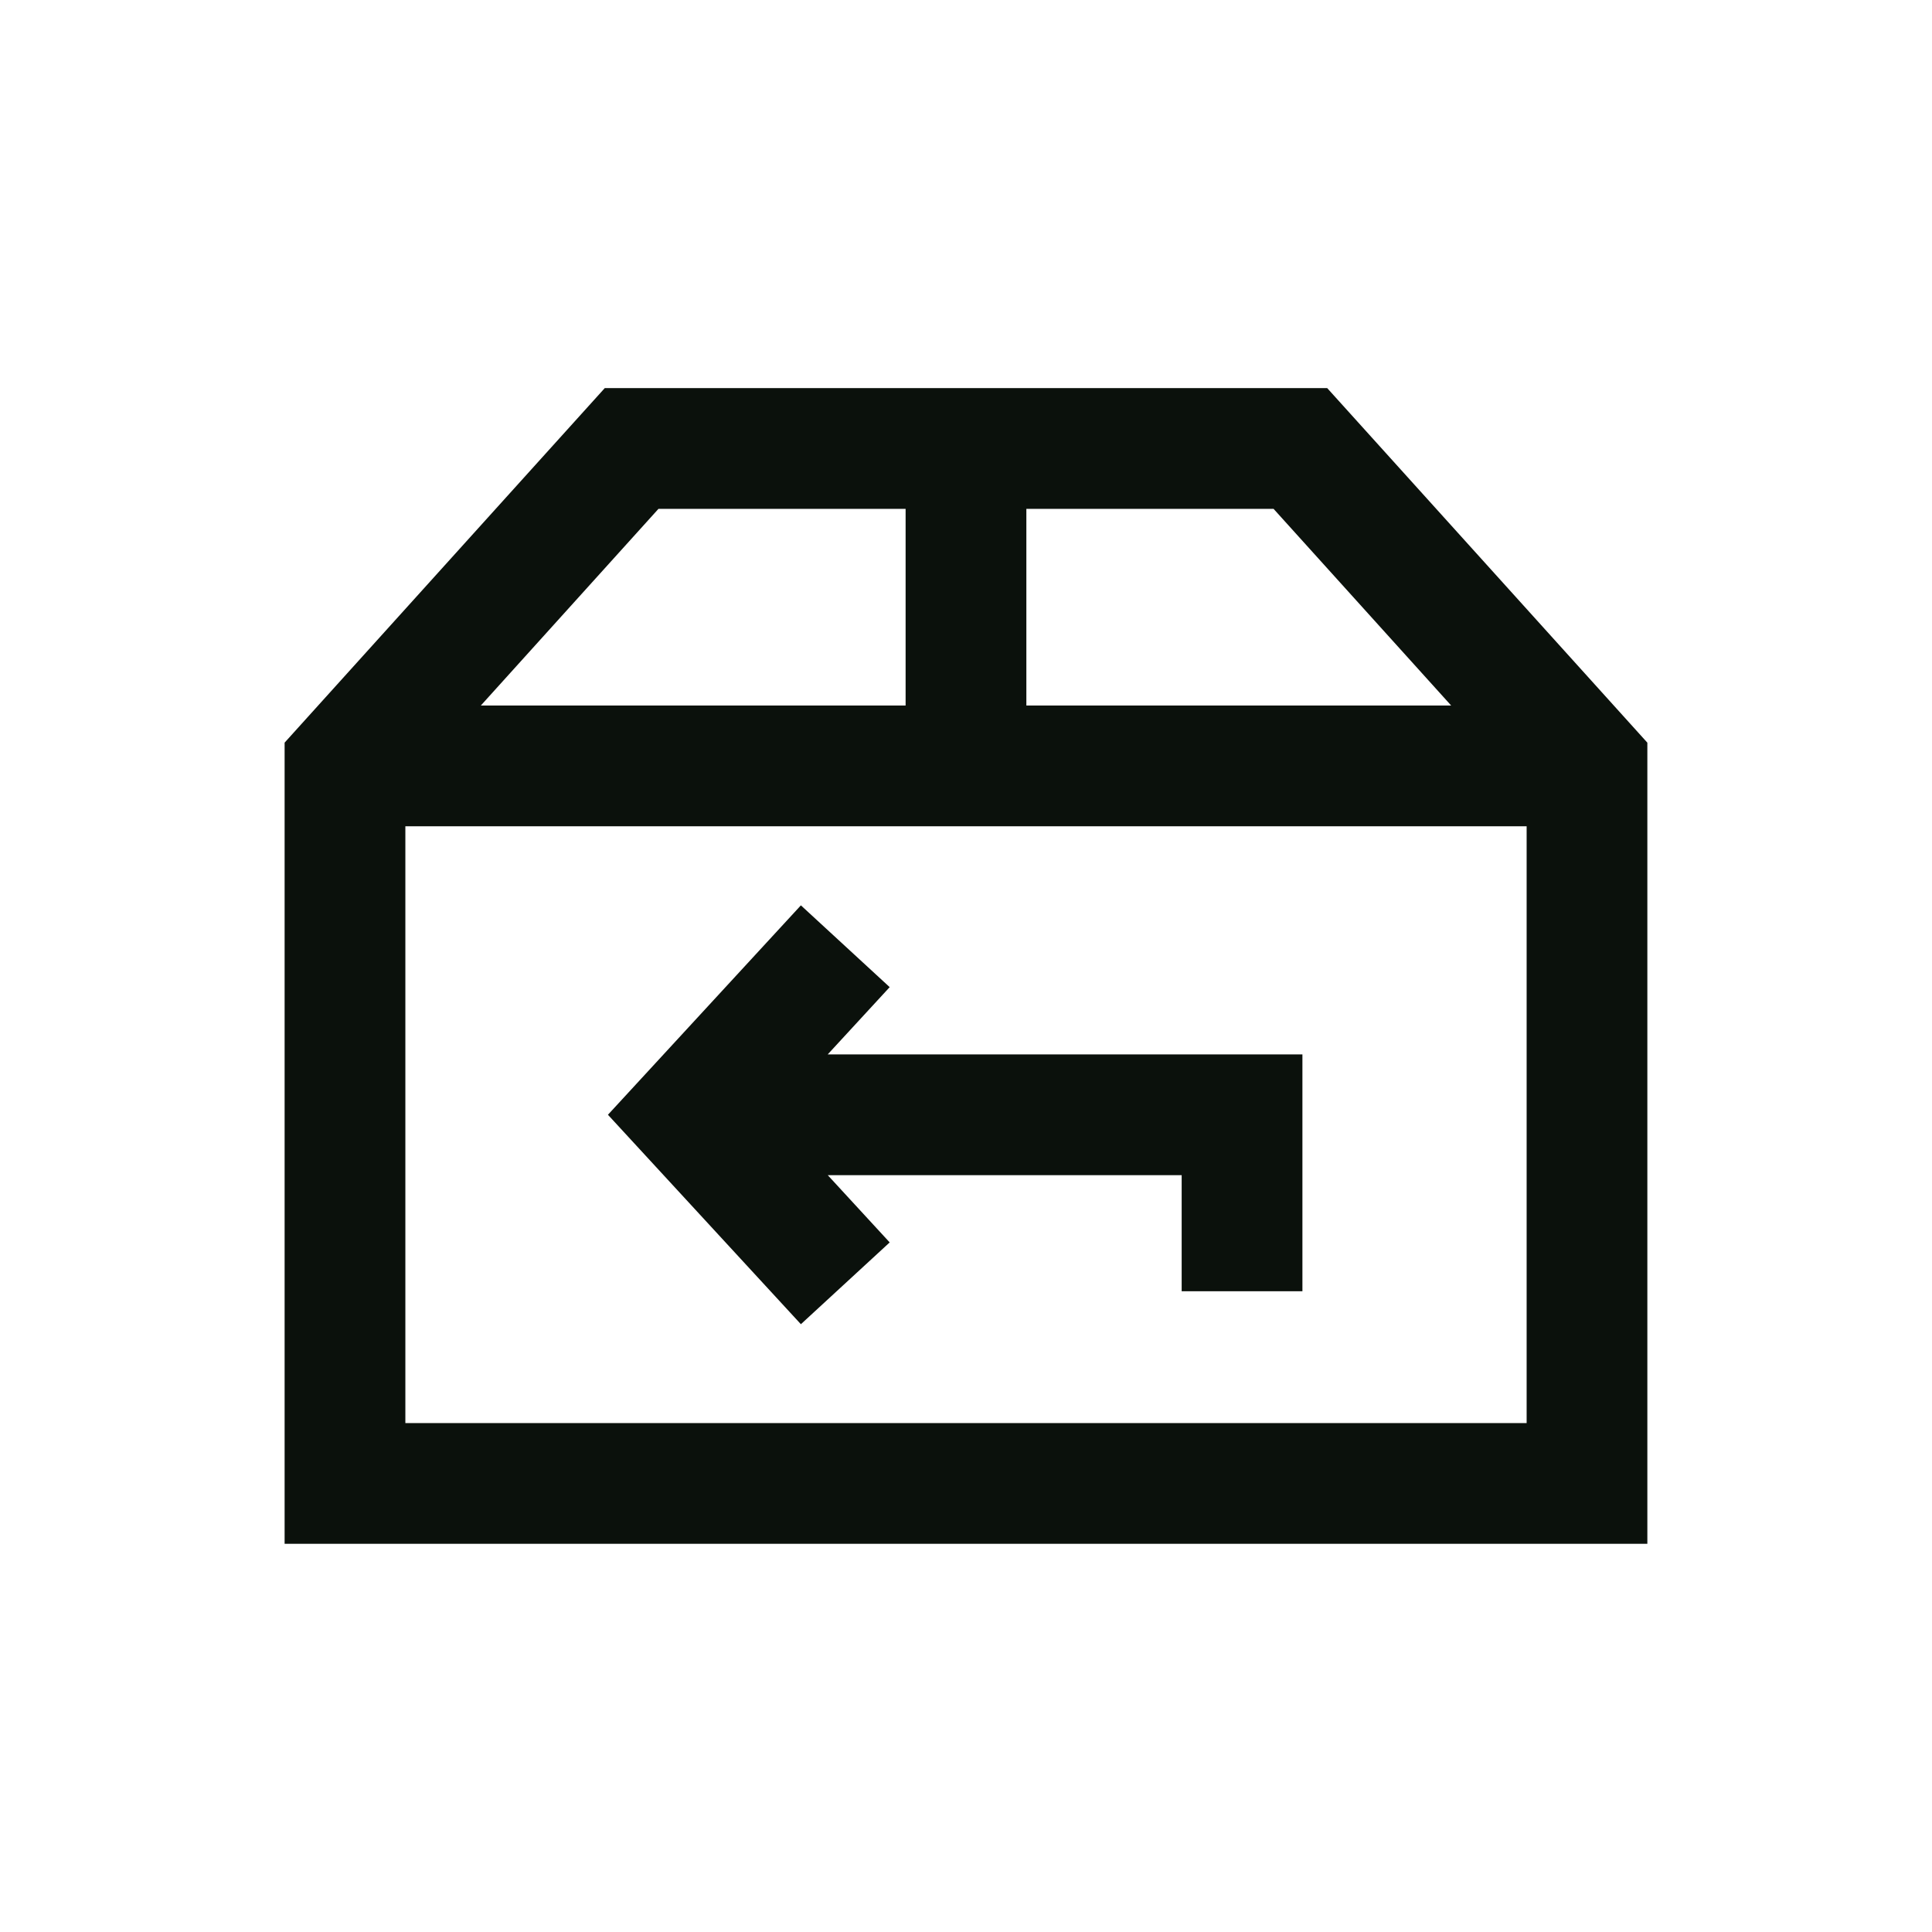
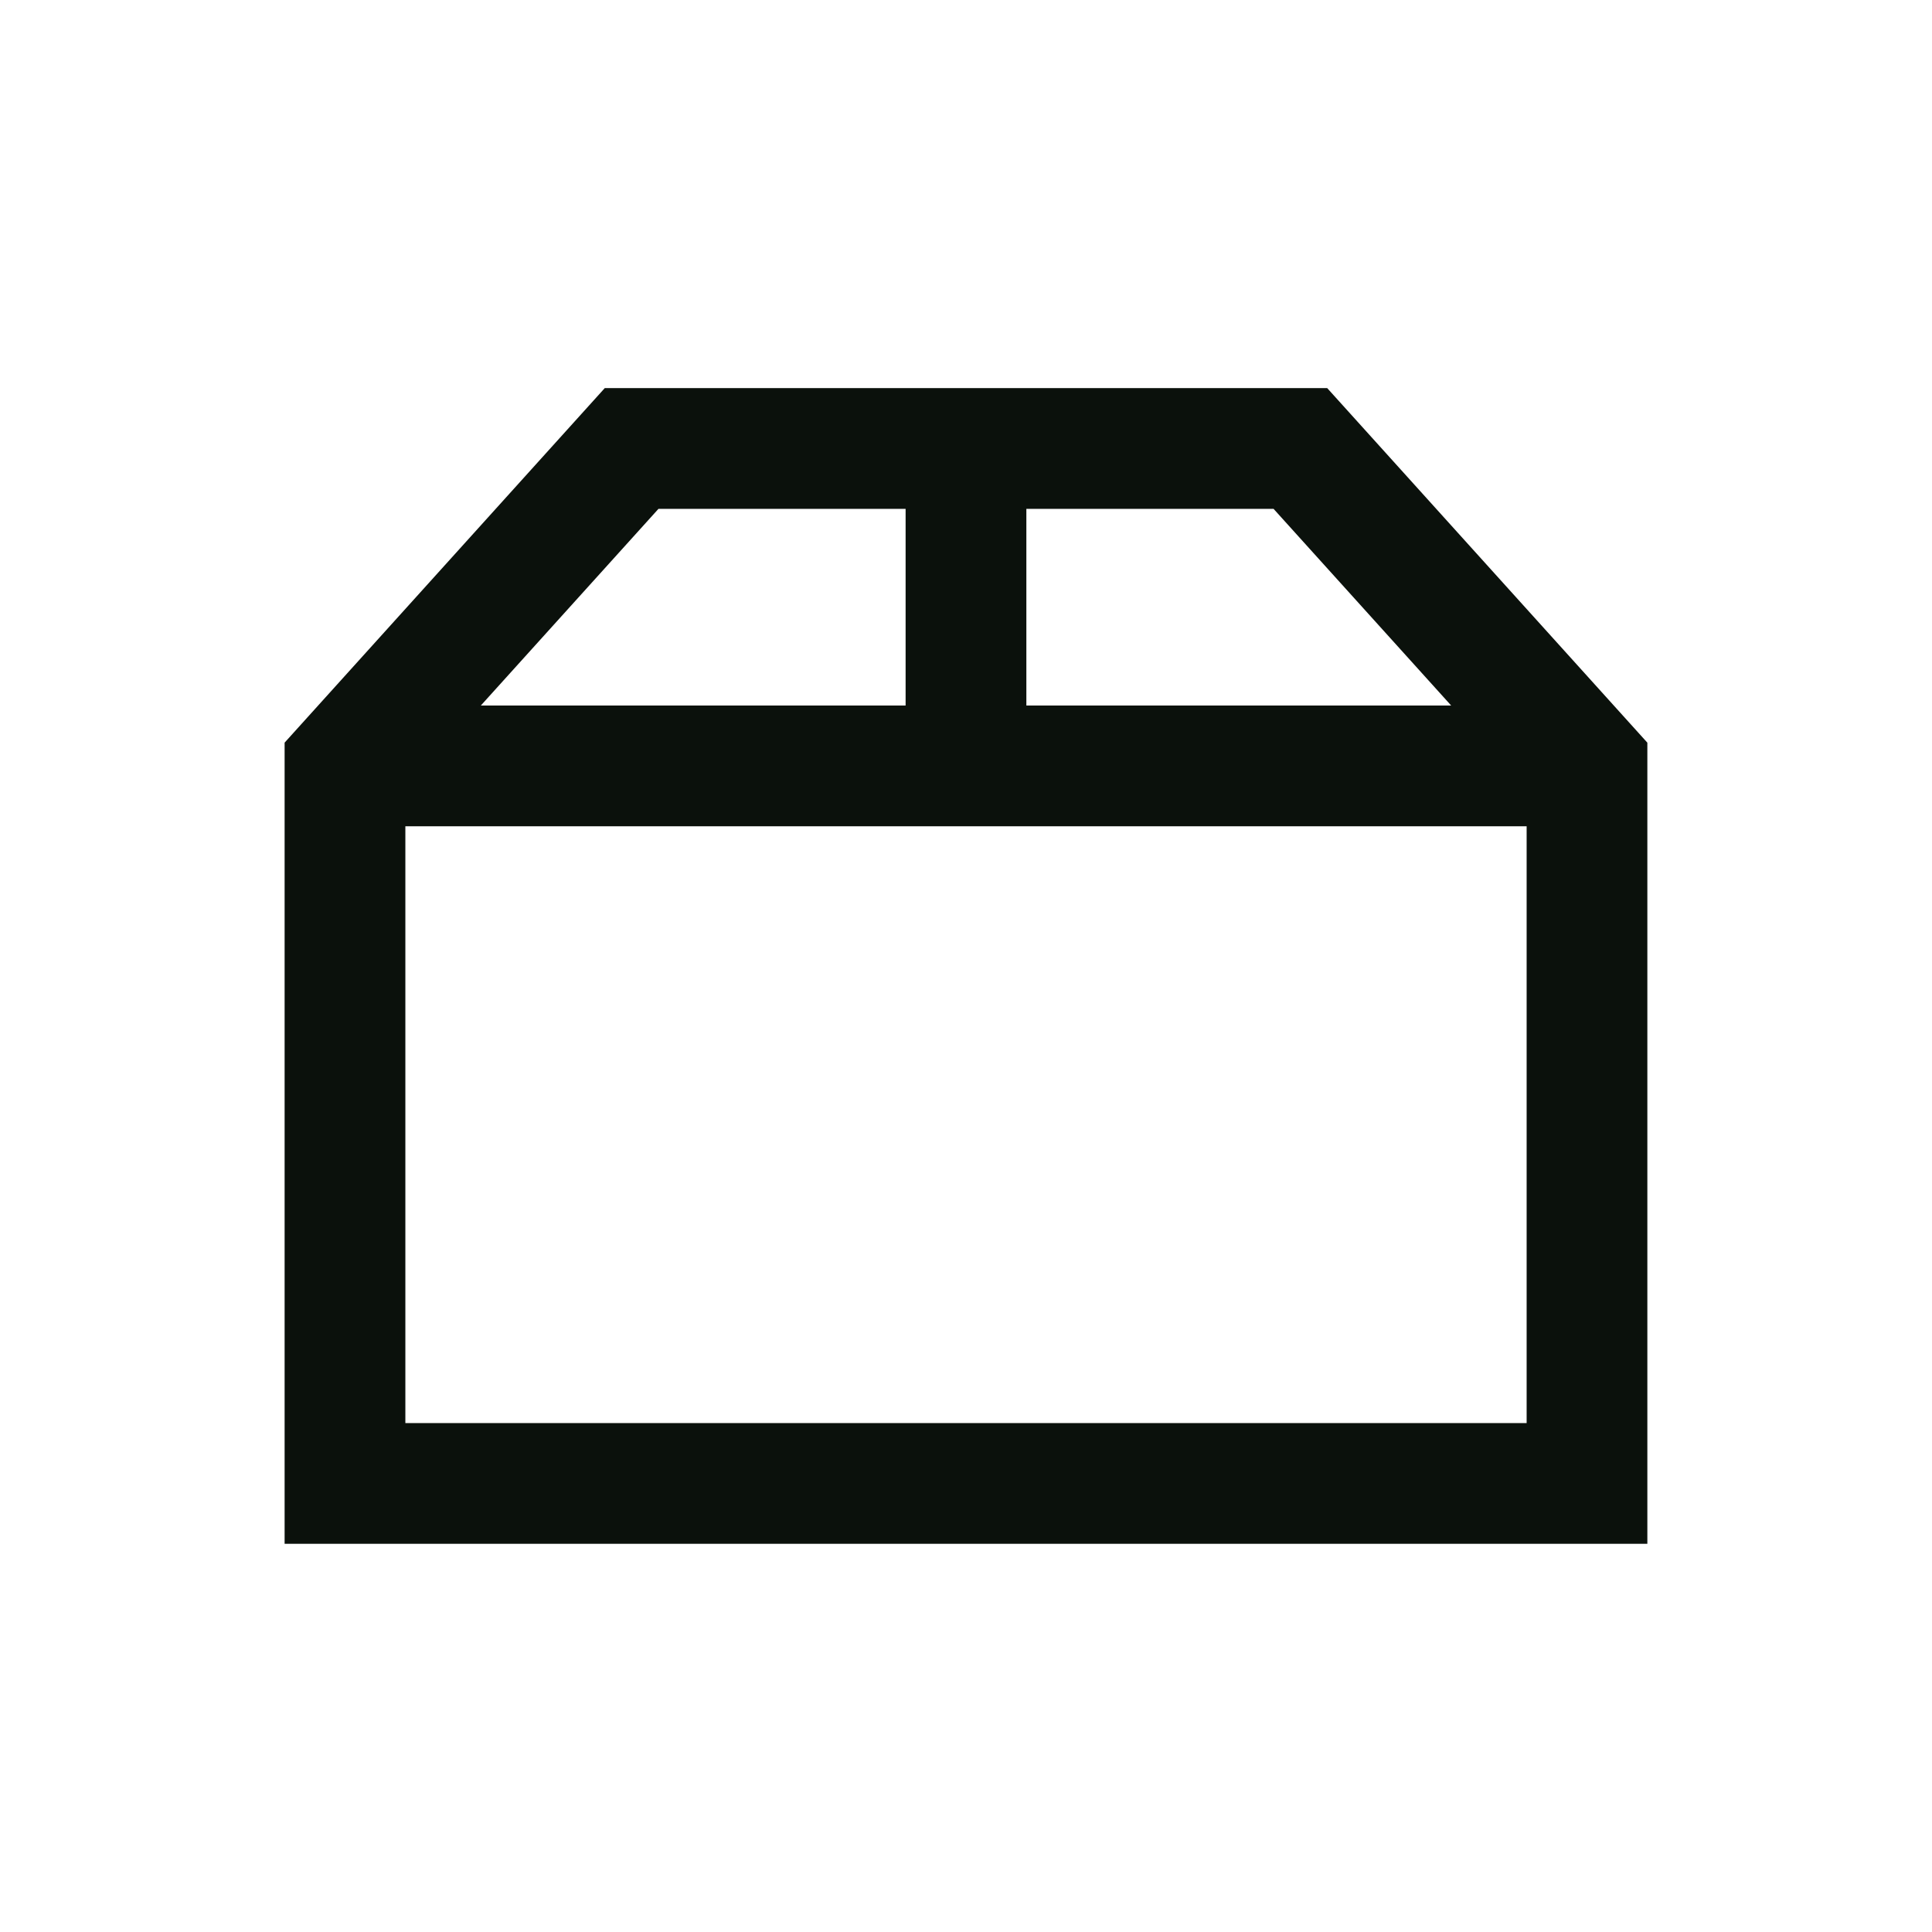
<svg xmlns="http://www.w3.org/2000/svg" viewBox="0 0 54 54" fill="none">
  <path clip-rule="evenodd" d="M16.904 10.848h20.192l8.948 9.91V43.15H7.955V20.757l8.949-9.91zm1.5 3.375l-4.964 5.496h11.872v-5.496h-6.909zm10.283 0v5.496H40.56l-4.963-5.496h-6.909zm13.982 8.871H11.33v16.682h31.34V23.094z" fill-rule="evenodd" fill="#0B110C" />
-   <path clip-rule="evenodd" d="M23.136 32.846l1.731 1.88-2.482 2.286-5.393-5.854 5.393-5.853 2.482 2.286-1.732 1.88h13.268v6.62h-3.375v-3.245h-9.892z" fill-rule="evenodd" fill="#0B110C" />
</svg>